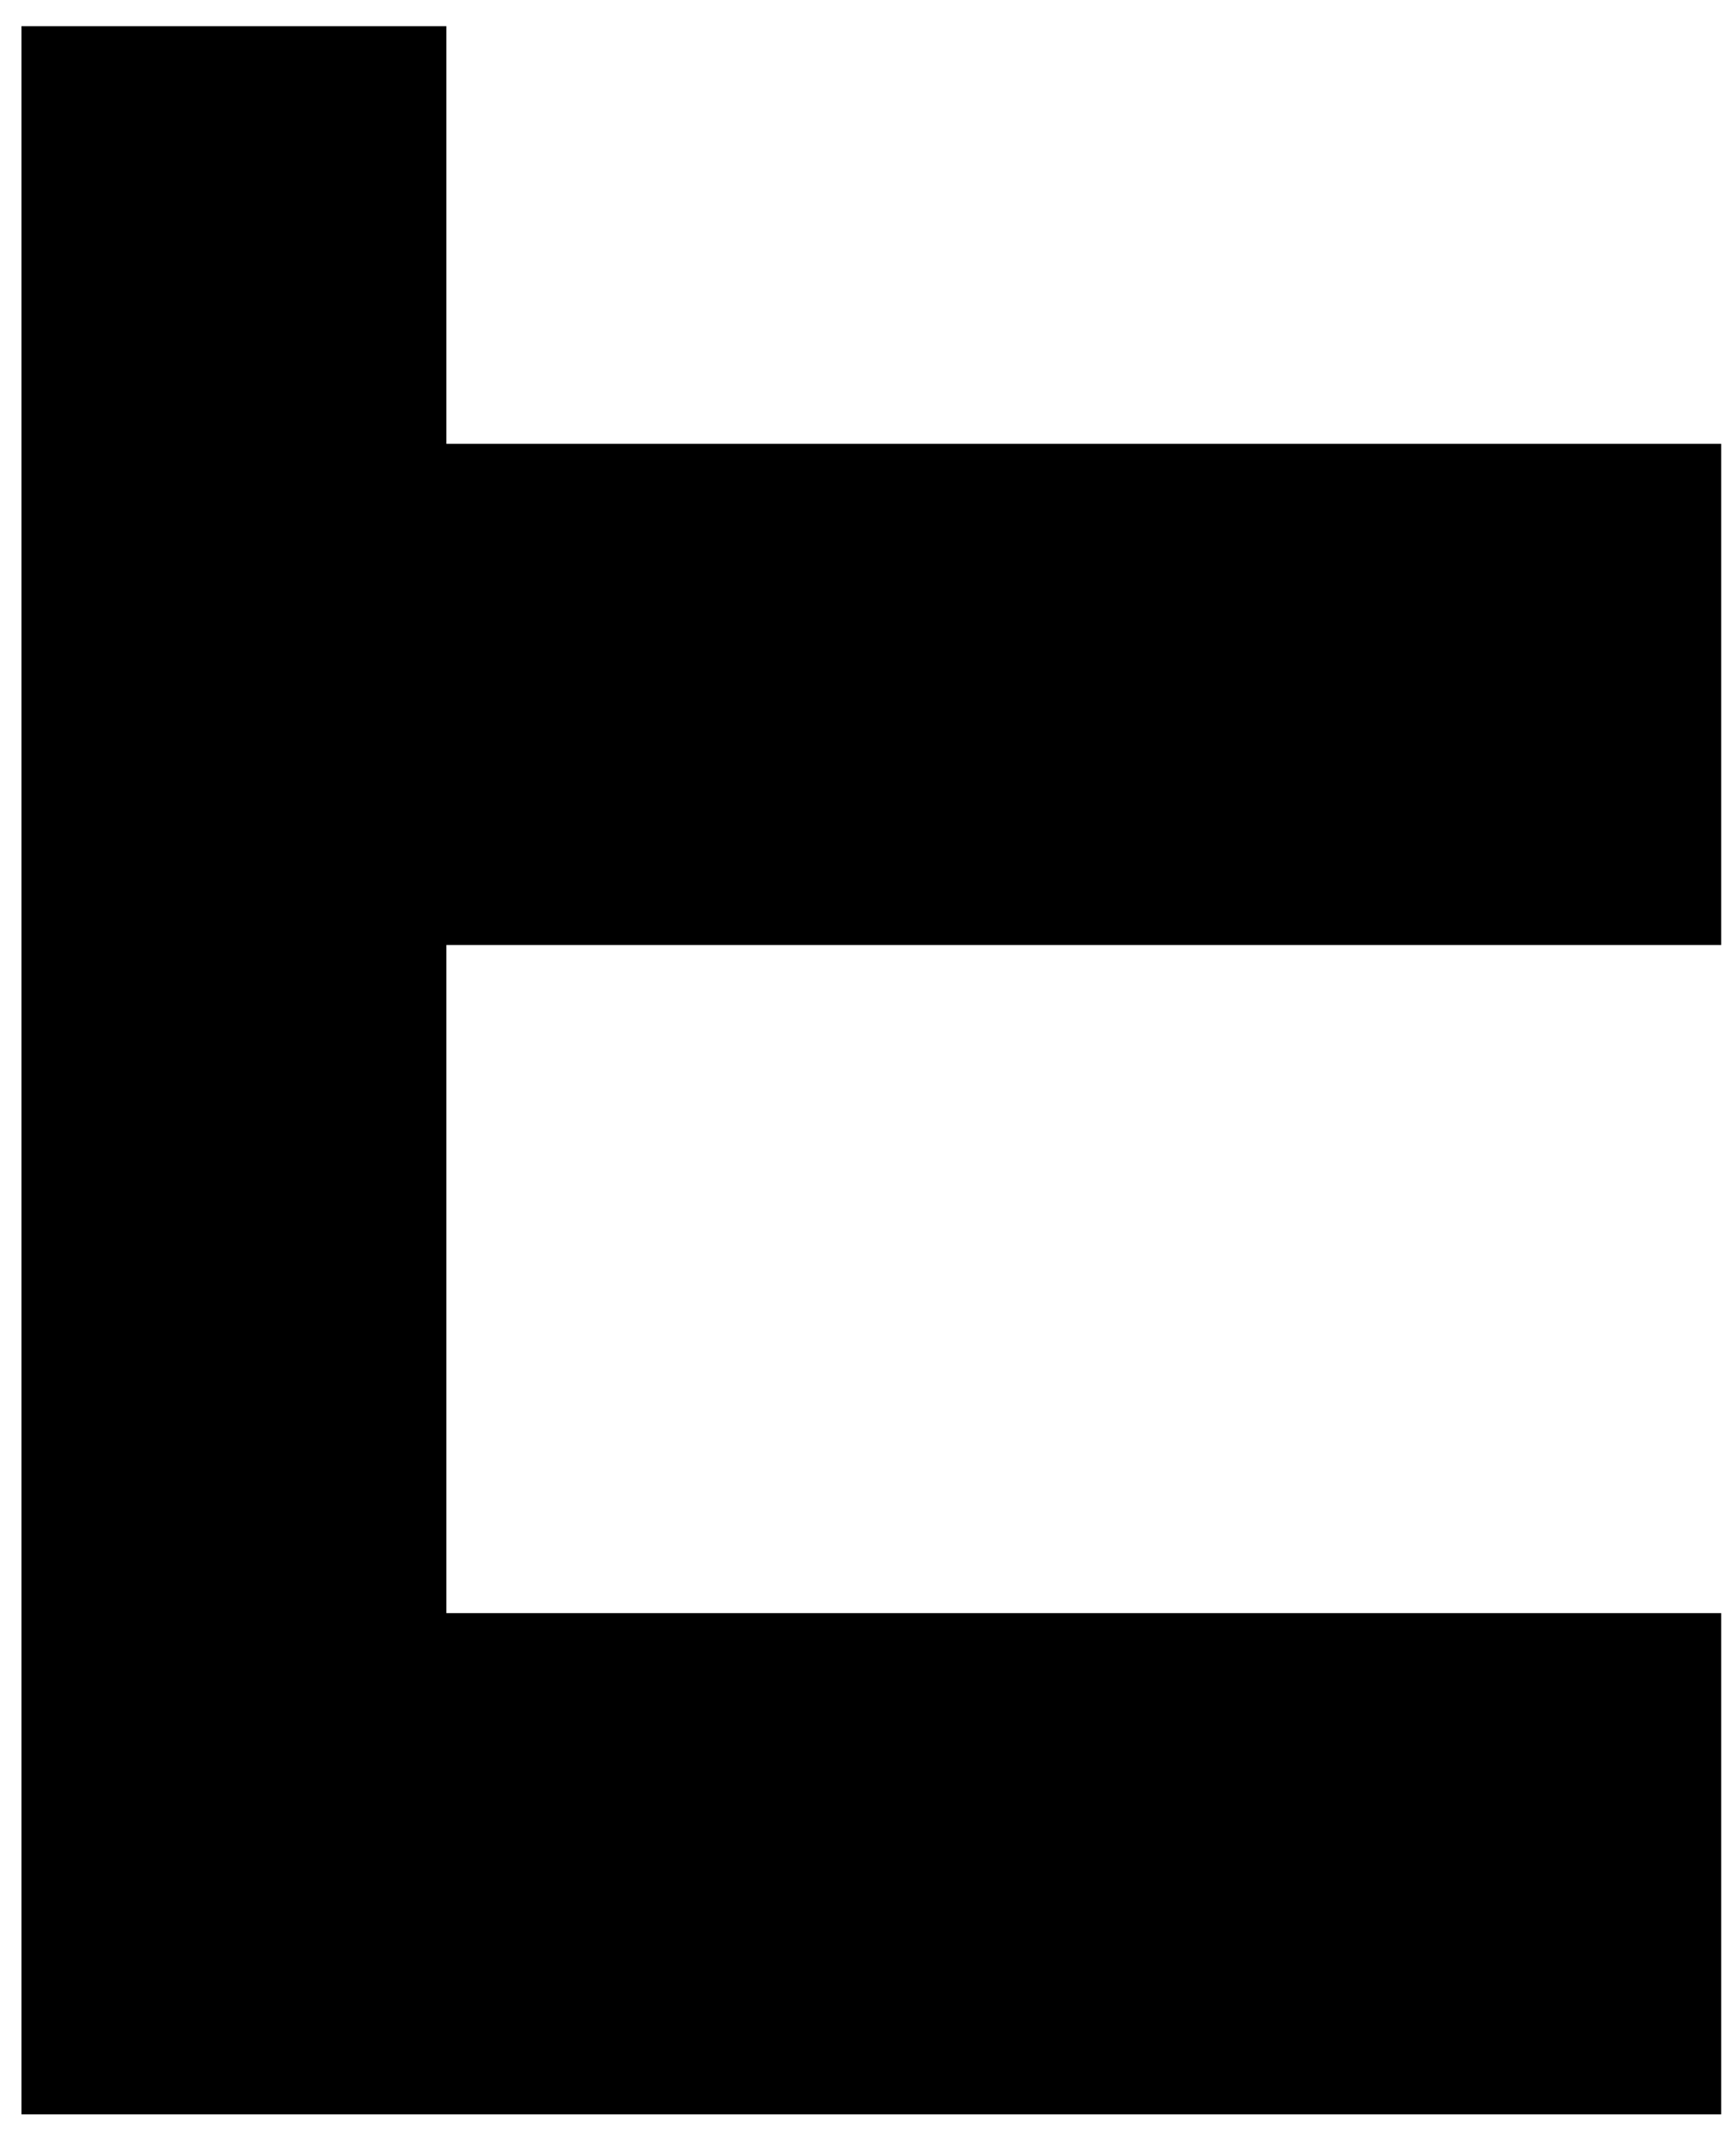
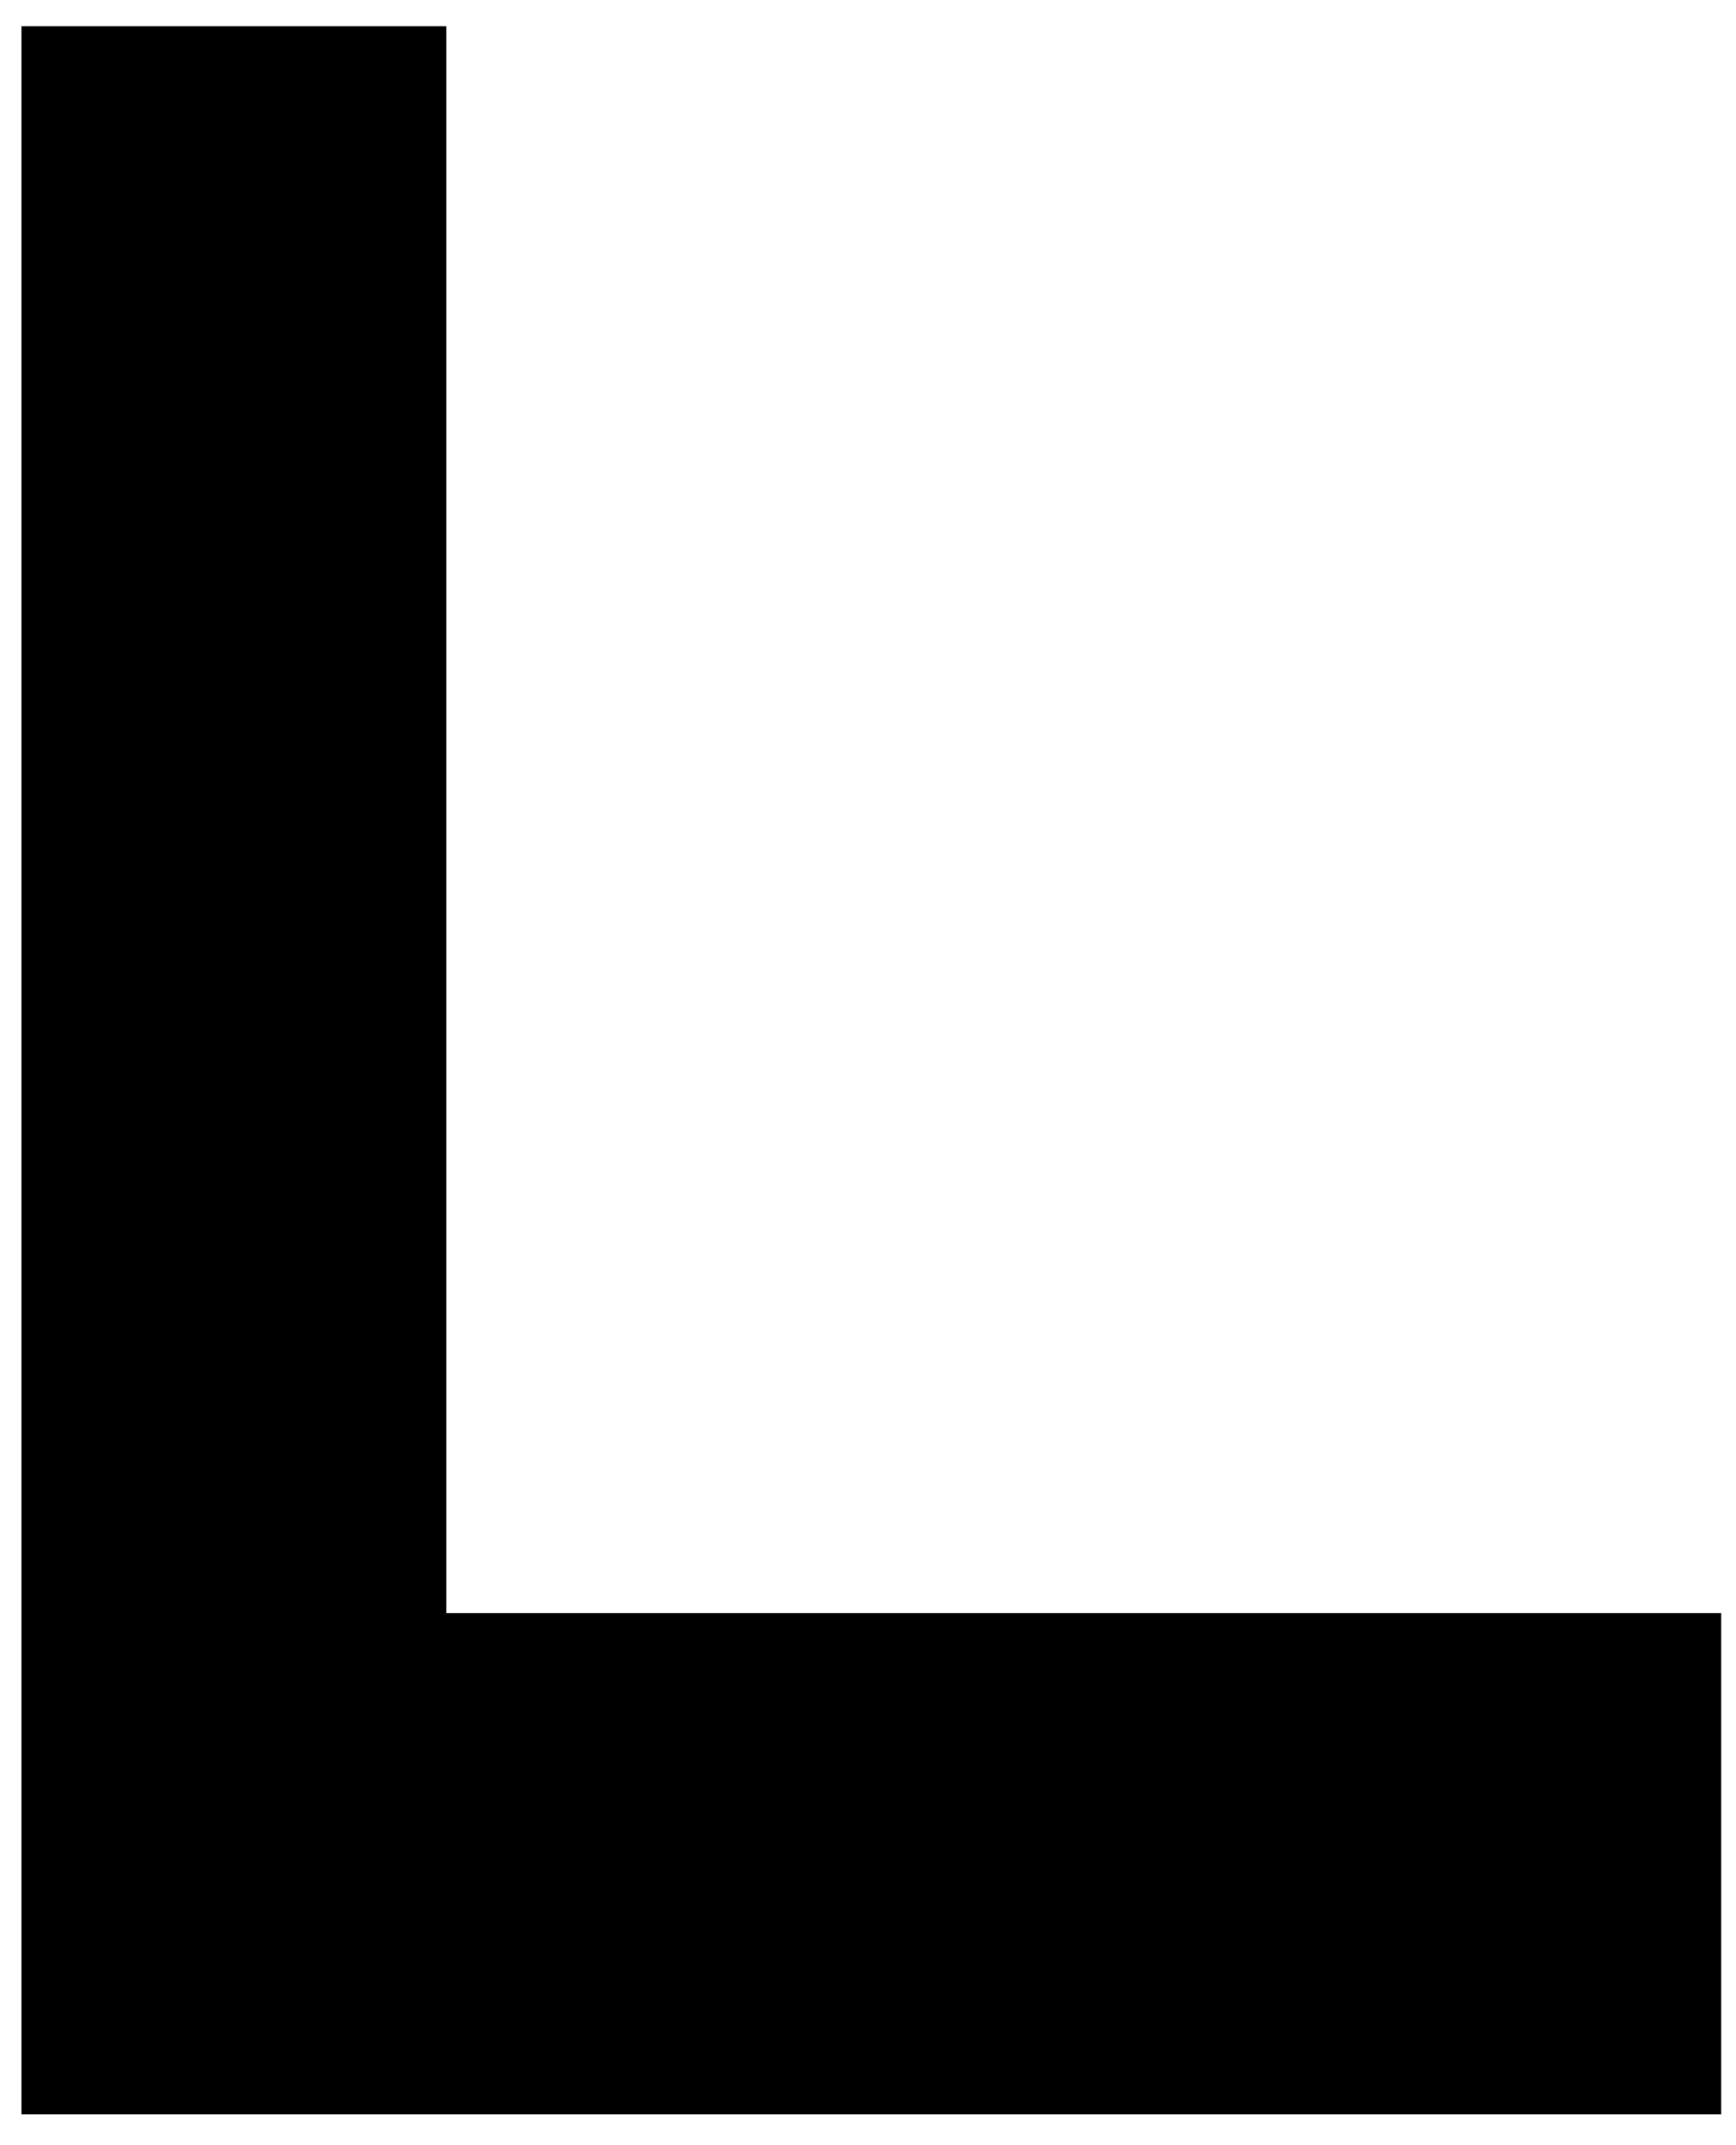
<svg xmlns="http://www.w3.org/2000/svg" width="51" height="63" viewBox="0 0 51 63" fill="none">
-   <path d="M13.113 27.753V47.375H50.565V62.095H0.631V0.768H13.113V13.034H50.565V27.753H13.113V27.753Z" fill="black" />
+   <path d="M13.113 27.753V47.375H50.565V62.095H0.631V0.768H13.113V13.034H50.565H13.113V27.753Z" fill="black" />
</svg>